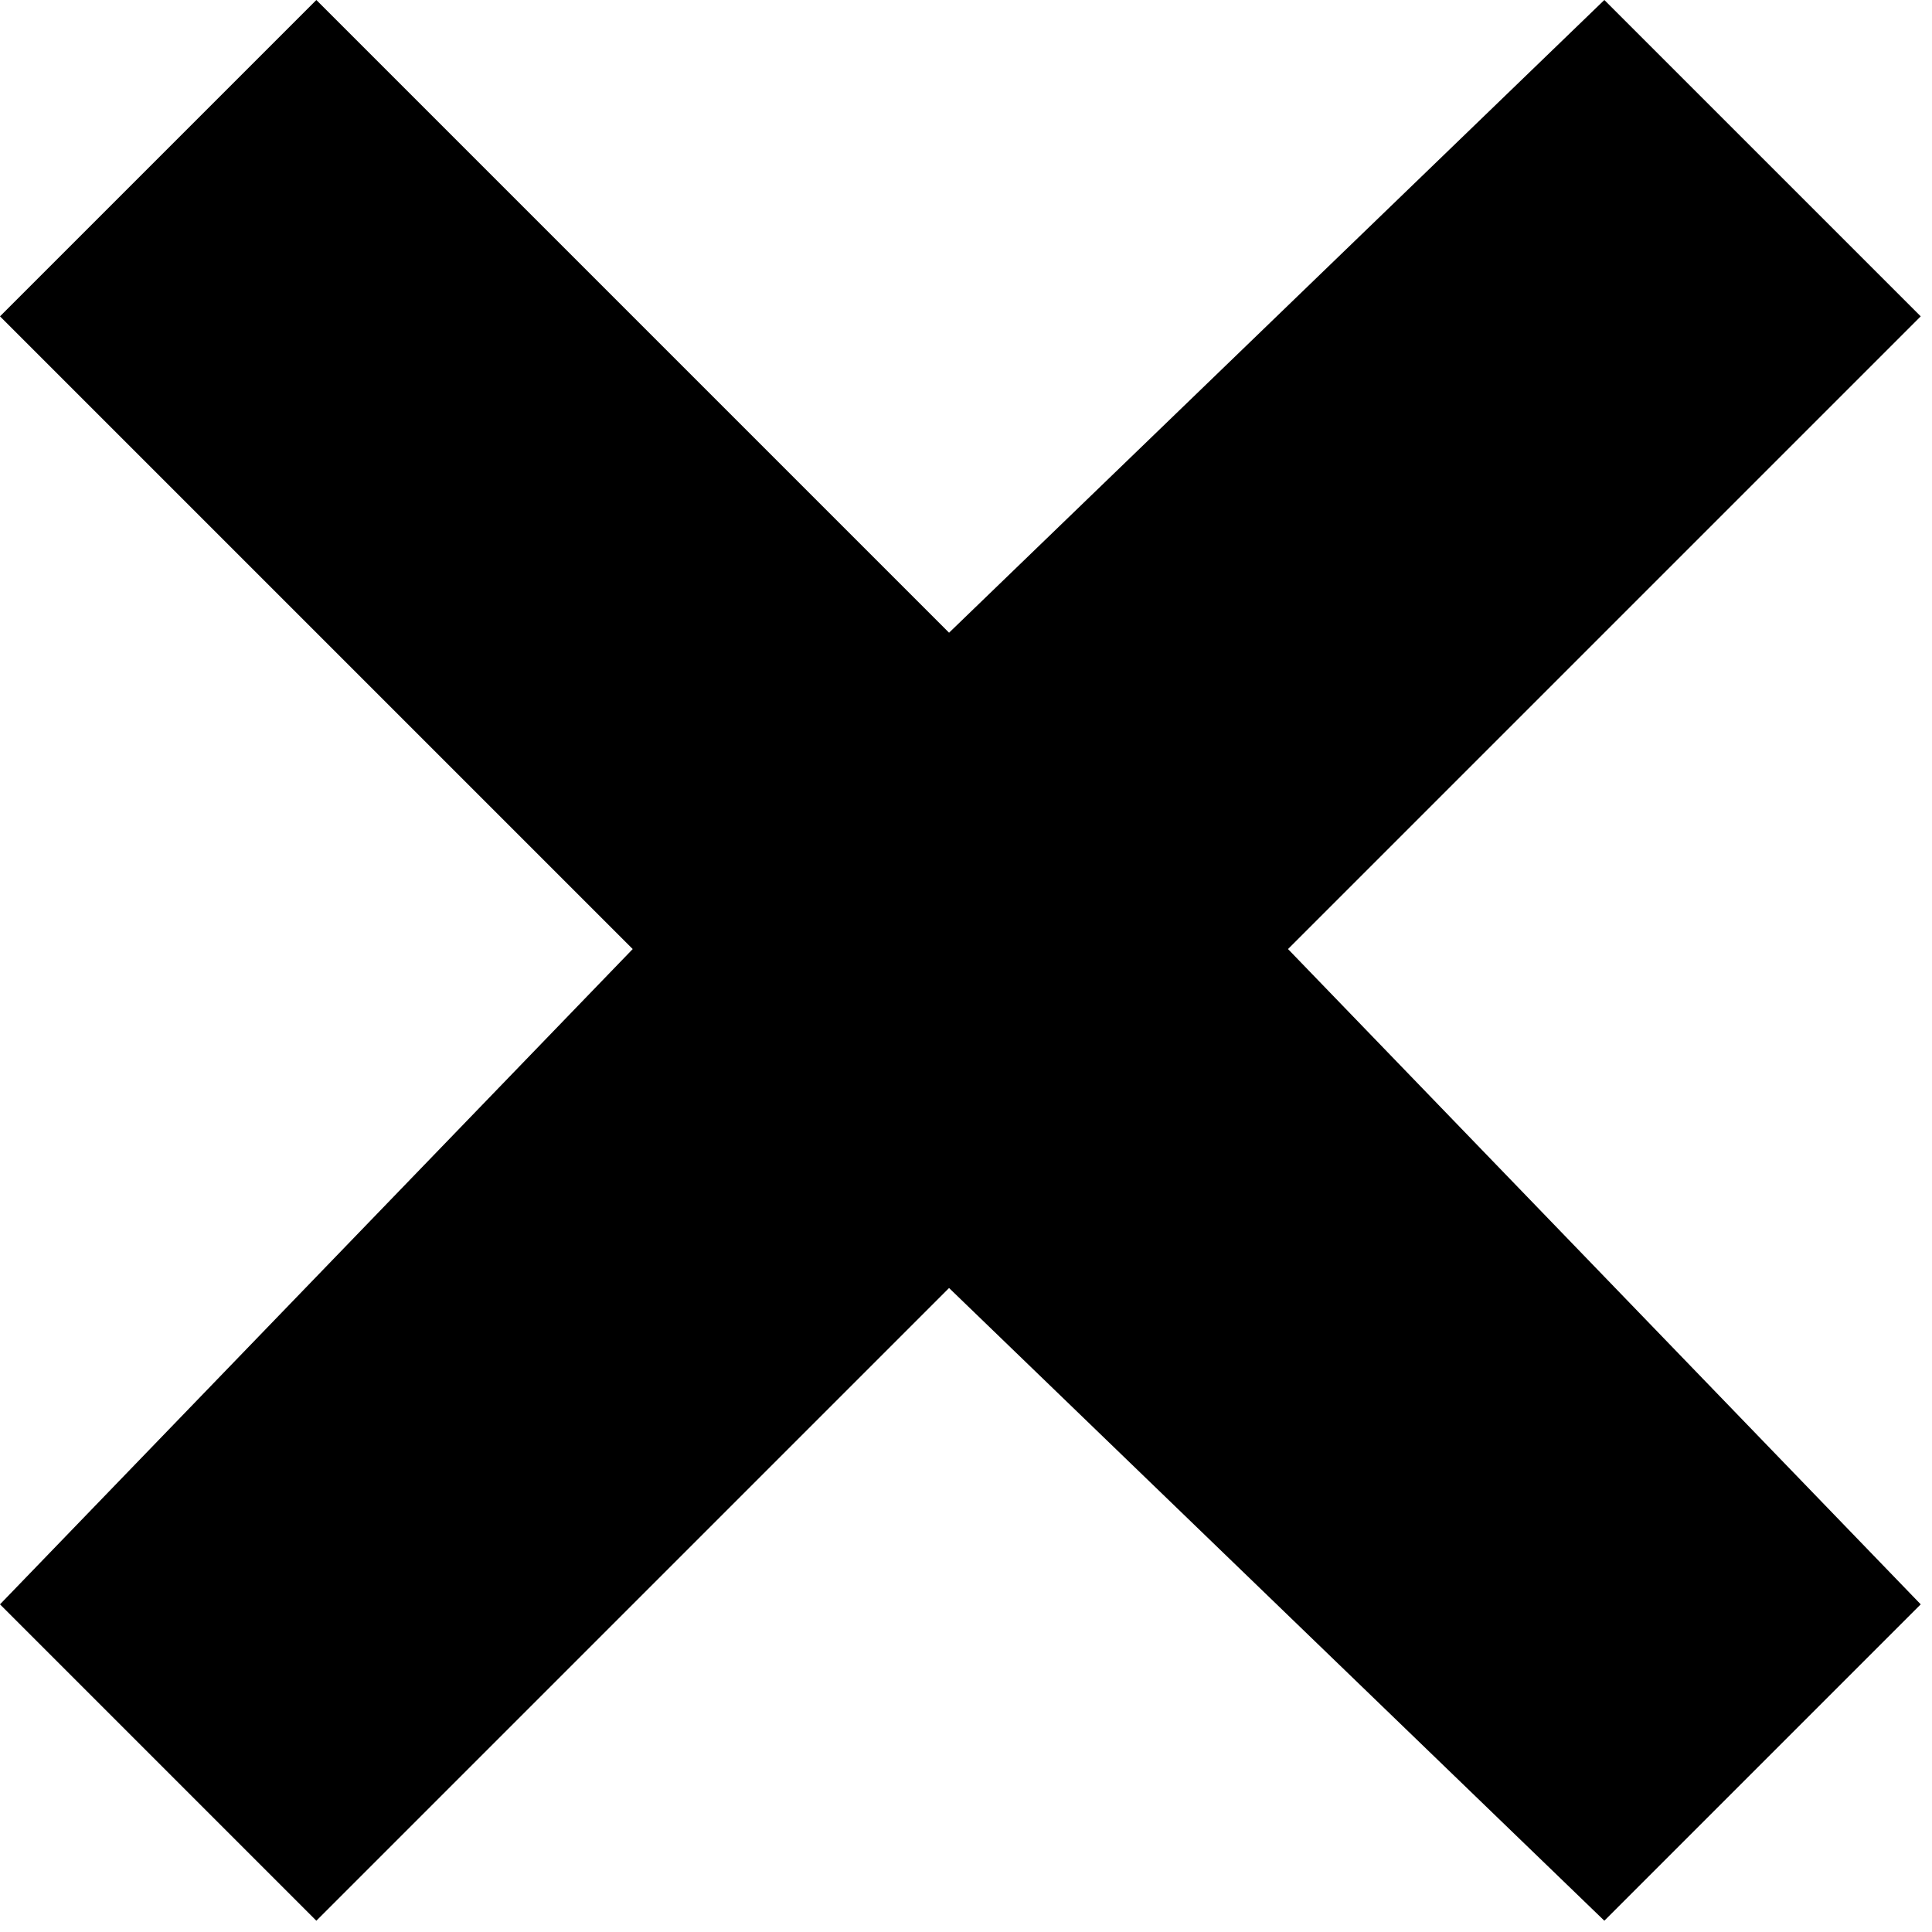
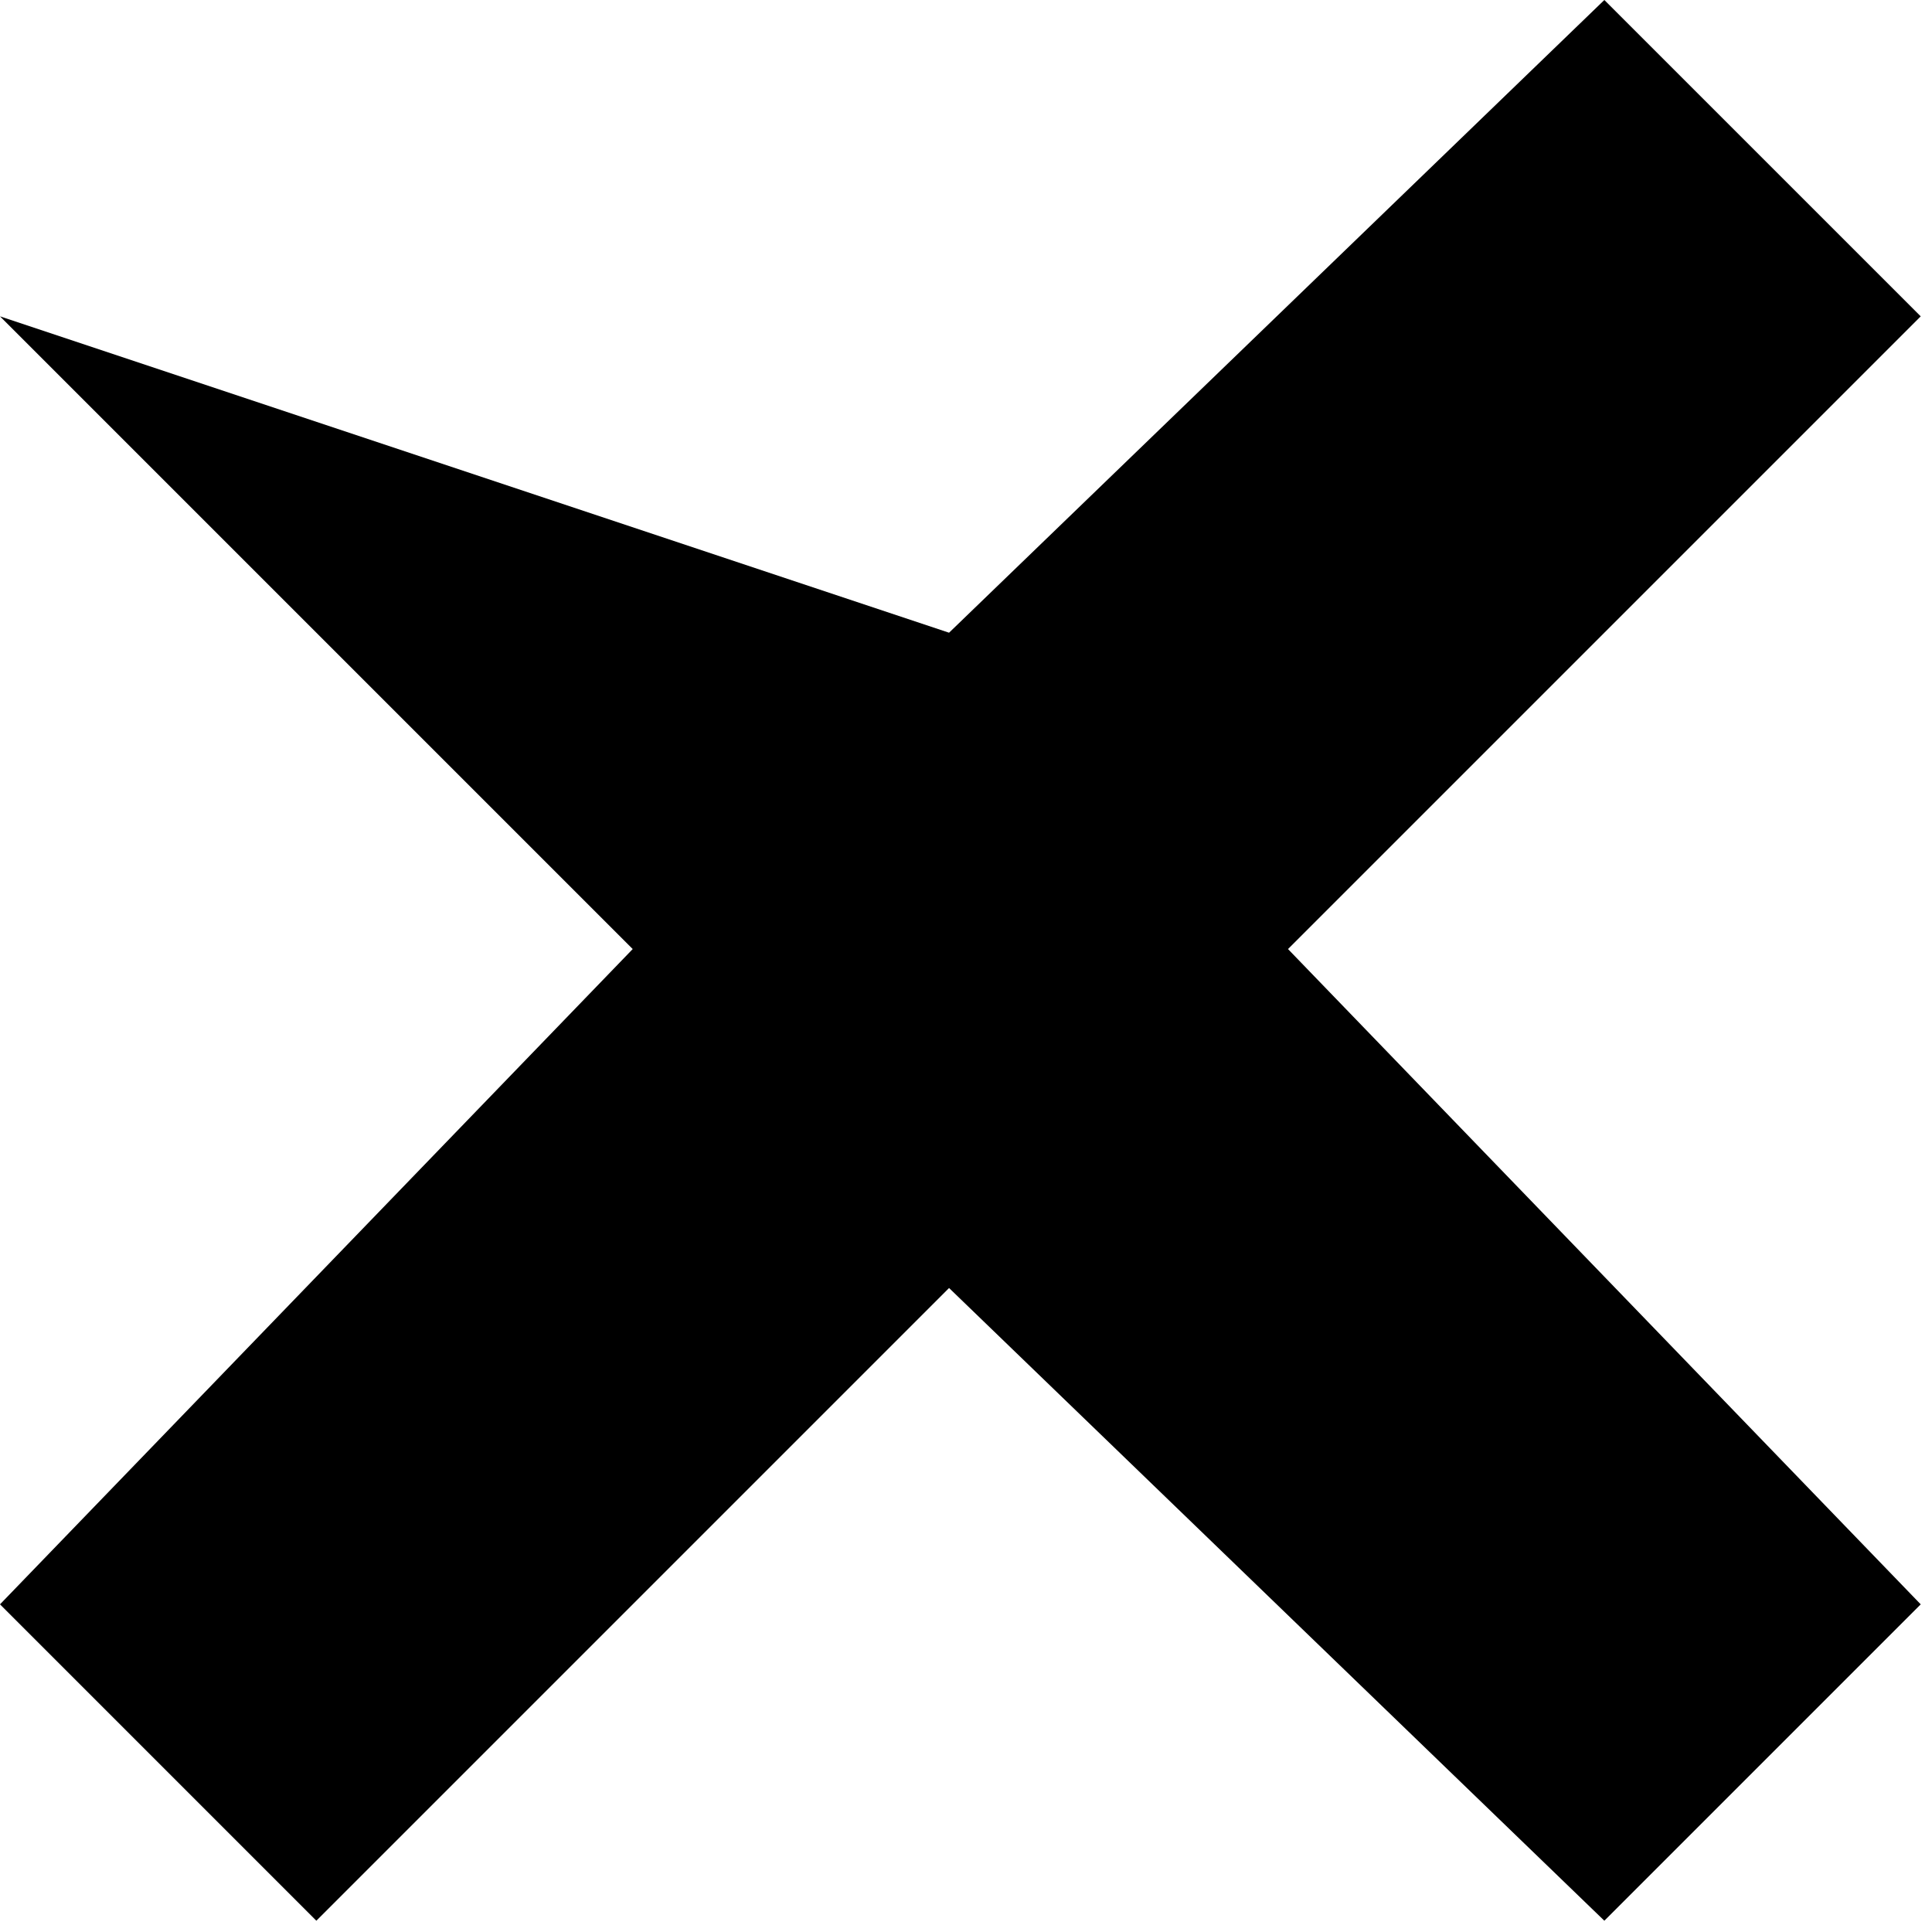
<svg xmlns="http://www.w3.org/2000/svg" xmlns:ns1="http://www.bohemiancoding.com/sketch/ns" width="57px" height="57px" viewBox="0 0 57 57" version="1.1">
  <title>Slice 1</title>
  <description>Created with Sketch (http://www.bohemiancoding.com/sketch)</description>
  <defs />
  <g id="Page-1" stroke="none" stroke-width="1" fill="none" fill-rule="evenodd" ns1:type="MSPage">
    <g id="list-remove" ns1:type="MSLayerGroup">
      <g id="Page-1">
        <g id="icon_Cross">
          <g id="Layer_2" />
          <g id="Layer_3" />
          <g id="Layer_4" />
          <g id="Layer_5" />
          <g id="Layer_6" />
          <g id="Layer_8" />
          <g id="Layer_9" />
          <g id="Layer_10" />
          <g id="Layer_11" />
          <g id="Layer_12" />
          <g id="Layer_13" />
          <g id="Layer_14" />
          <g id="Layer_15" />
          <g id="Layer_16" />
          <g id="Layer_17" />
          <g id="Layer_18" />
          <g id="Layer_19" />
          <g id="Layer_20" />
          <g id="Layer_21" />
          <g id="Layer_24" />
          <g id="Layer_25" />
          <g id="Layer_26" />
          <g id="Layer_27" />
          <g id="Layer_28" />
          <g id="Layer_29" />
          <g id="Layer_47" />
          <g id="Layer_30" />
          <g id="Layer_31" />
          <g id="Layer_32" />
          <g id="Layer_33" />
          <g id="Layer_34" />
          <g id="Layer_35" />
          <g id="Layer_36" />
          <g id="Layer_37" />
          <g id="Layer_38" />
          <g id="Layer_39" />
          <g id="Layer_40" />
          <g id="Layer_41" />
          <g id="Layer_42" />
          <g id="Layer_43" />
          <g id="Layer_44" fill="#000000" ns1:type="MSShapeGroup">
-             <path d="M56.667,9.333 L47.333,0 L28,18.667 L9.333,0 L0,9.333 L18.667,28 L0,47.333 L9.333,56.667 L28,38 L47.333,56.667 L56.667,47.333 L38,28 L56.667,9.333 L56.667,9.333 Z" id="Shape" />
+             <path d="M56.667,9.333 L47.333,0 L28,18.667 L0,9.333 L18.667,28 L0,47.333 L9.333,56.667 L28,38 L47.333,56.667 L56.667,47.333 L38,28 L56.667,9.333 L56.667,9.333 Z" id="Shape" />
          </g>
          <g id="Layer_45" />
          <g id="Layer_46" />
          <g id="Layer_48" />
          <g id="Layer_49" />
          <g id="Layer_51" />
          <g id="Layer_52" />
          <g id="Layer_53" />
          <g id="Layer_54" />
          <g id="Layer_55" />
          <g id="Layer_56" />
          <g id="Layer_57" />
          <g id="Layer_58" />
          <g id="Layer_59" />
          <g id="Layer_60" />
          <g id="Layer_61" />
          <g id="Layer_62" />
          <g id="Layer_63" />
          <g id="Layer_64" />
          <g id="Layer_65" />
          <g id="Layer_66" />
          <g id="Layer_50" />
        </g>
      </g>
    </g>
  </g>
</svg>